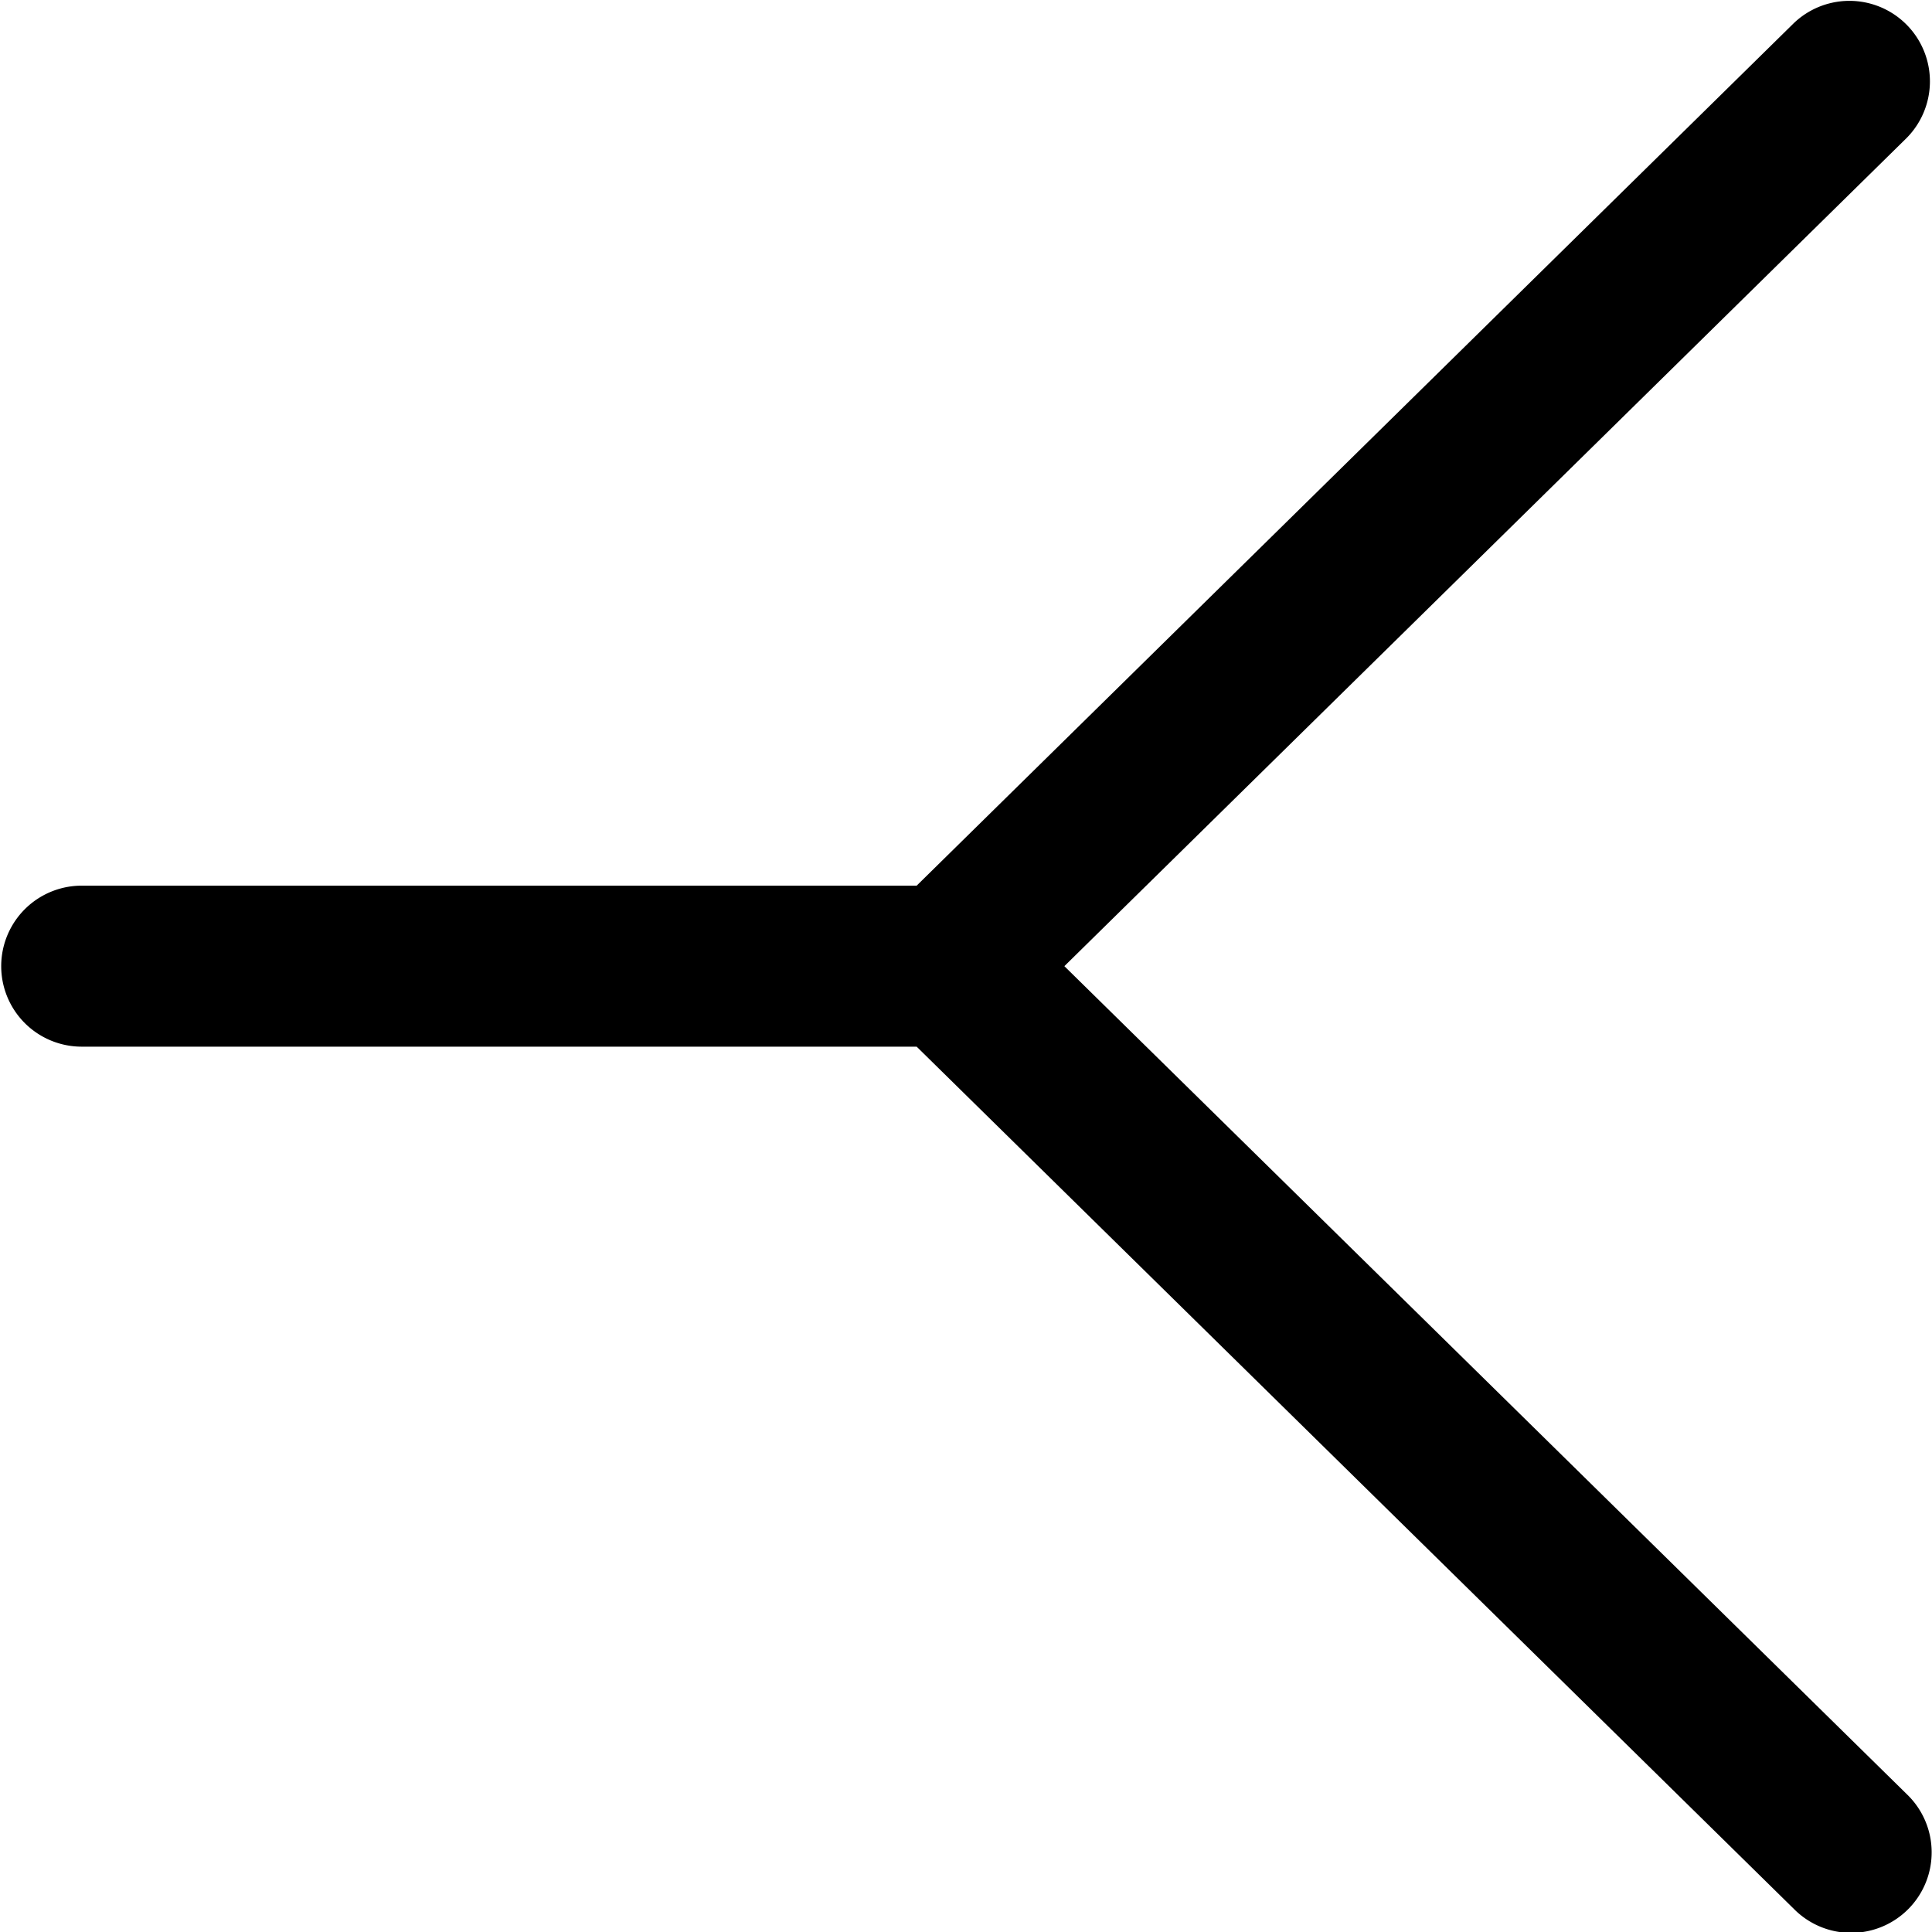
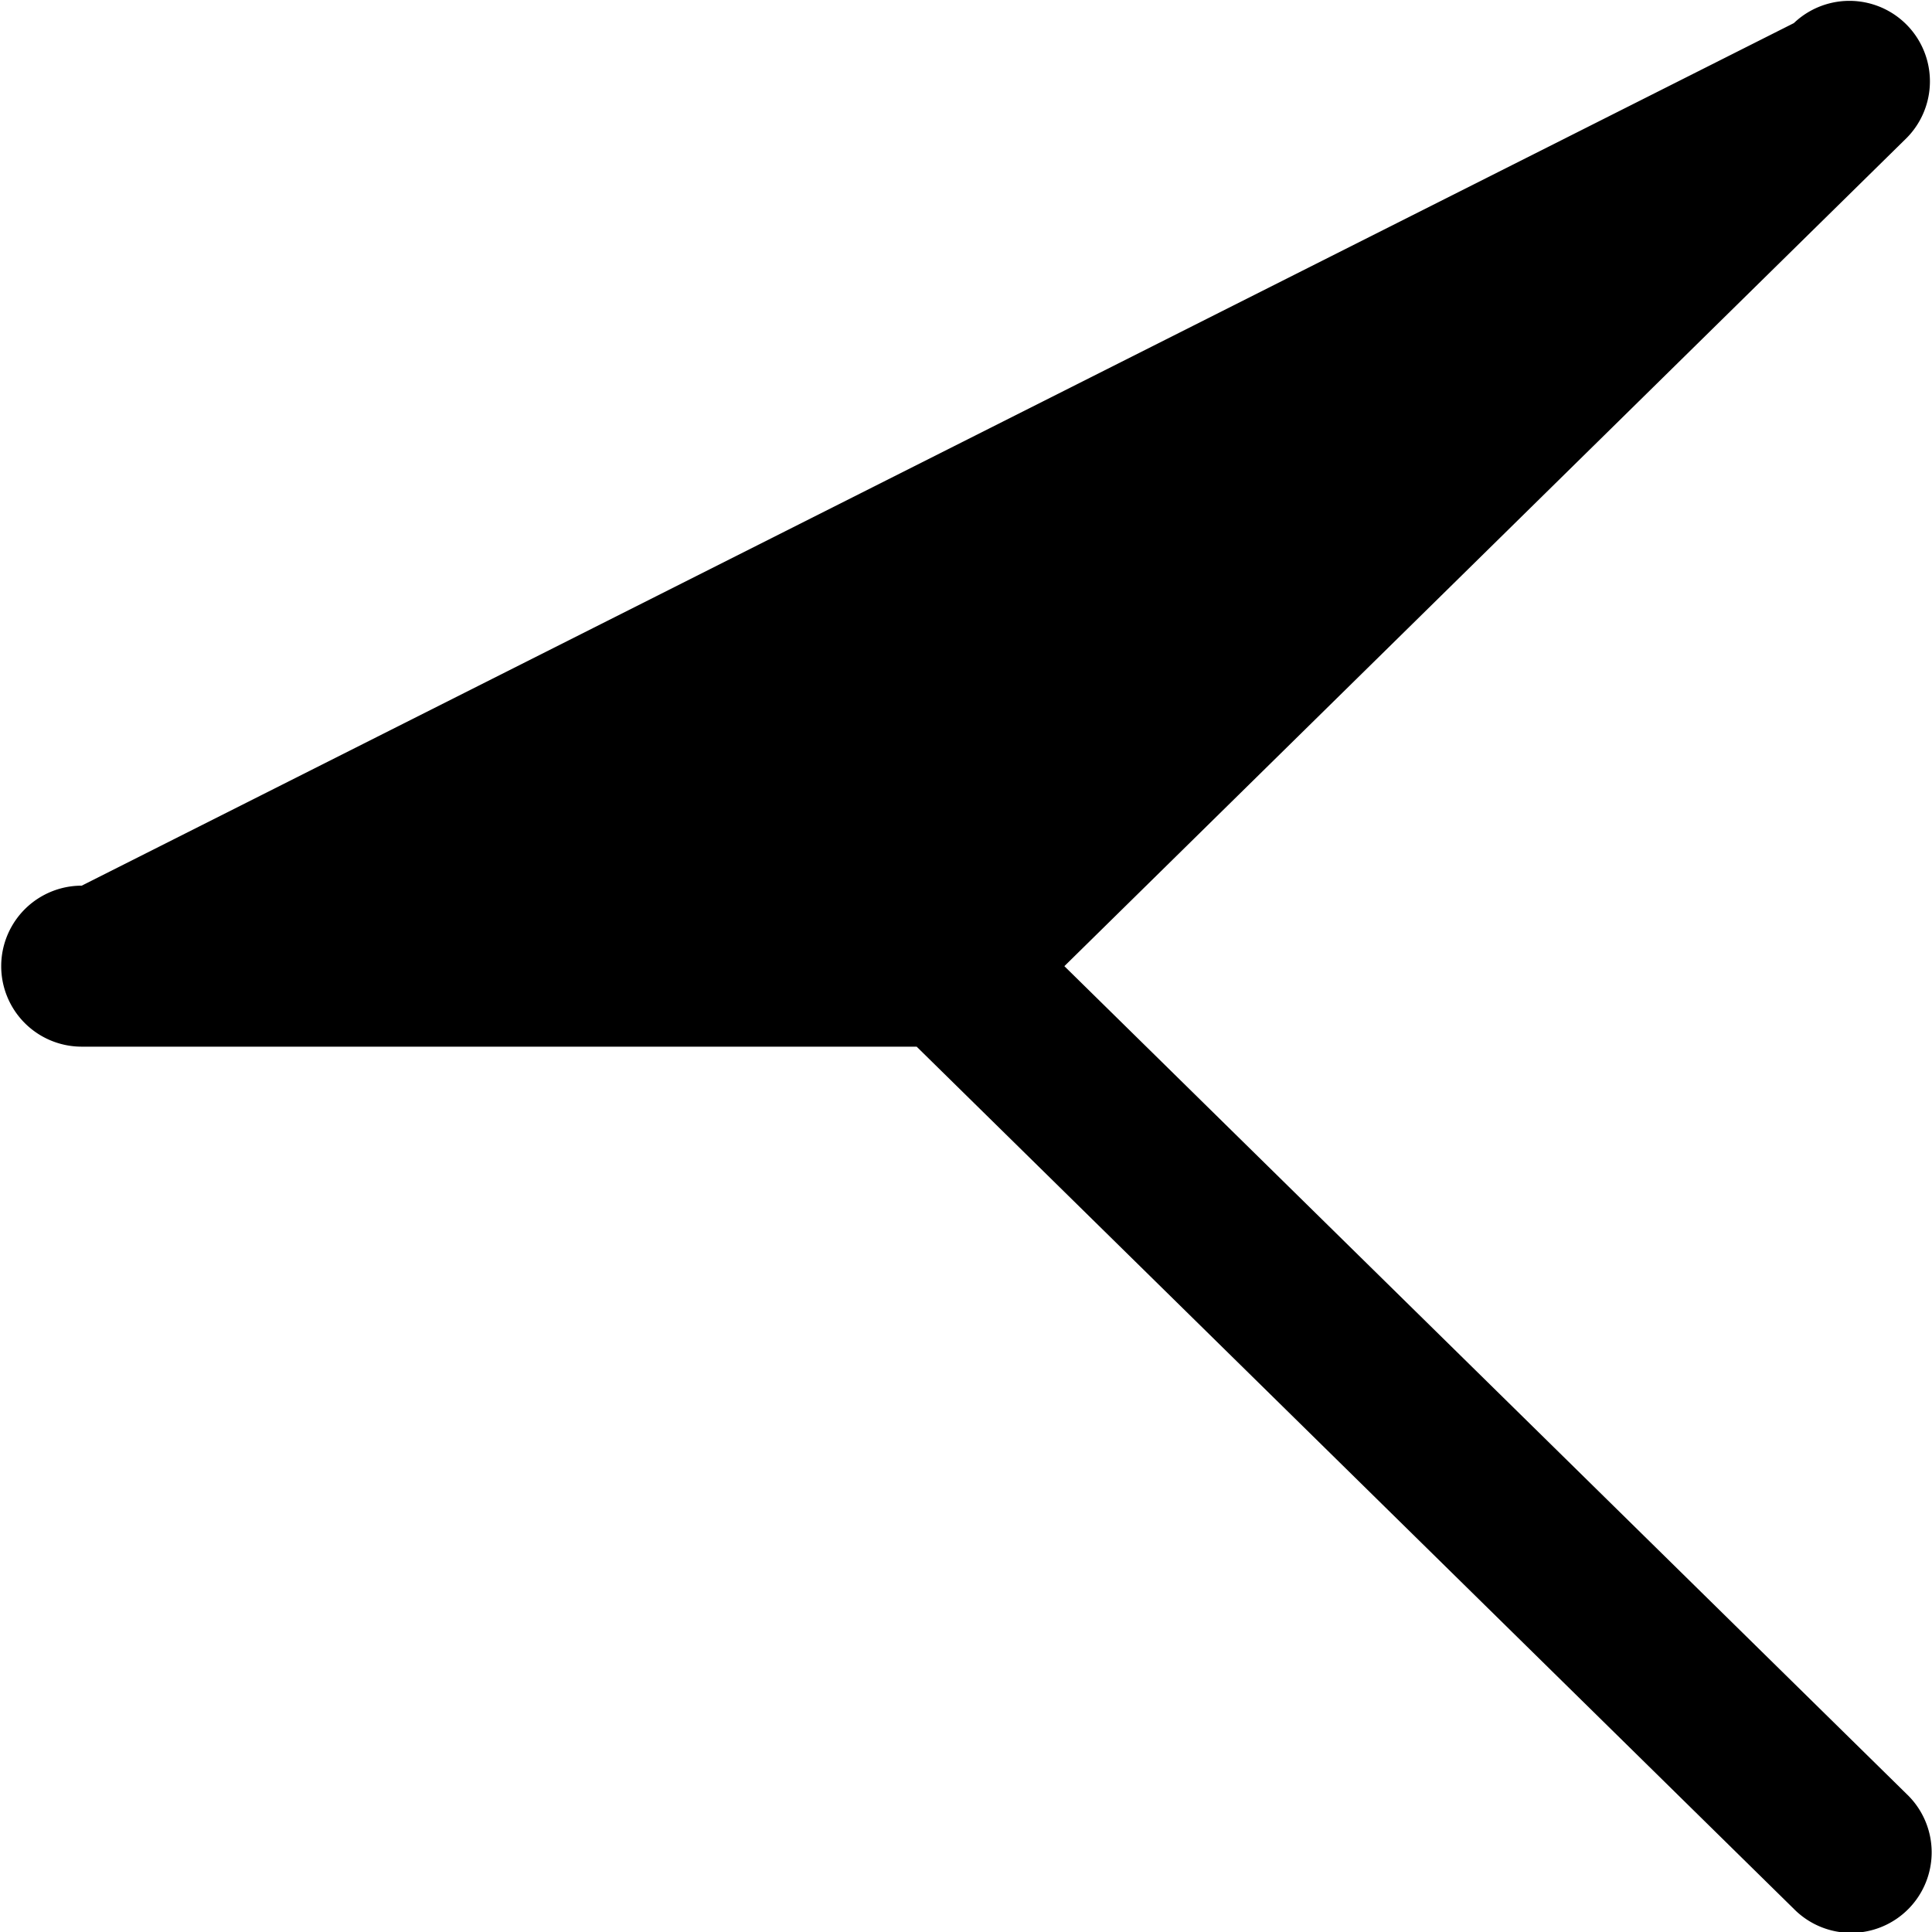
<svg xmlns="http://www.w3.org/2000/svg" fill="none" viewBox="0 0 24 24">
-   <path fill="#000000" fill-rule="evenodd" d="M11.387 13.002H1.015a1 1 0 0 1 0 -2h10.372L22.284 0.287a1 1 0 0 1 1.402 1.426L13.222 12.002l10.464 10.285a1 1 0 1 1 -1.402 1.426L11.387 13.002Z" clip-rule="evenodd" stroke-width="1" />
+   <path fill="#000000" fill-rule="evenodd" d="M11.387 13.002H1.015a1 1 0 0 1 0 -2L22.284 0.287a1 1 0 0 1 1.402 1.426L13.222 12.002l10.464 10.285a1 1 0 1 1 -1.402 1.426L11.387 13.002Z" clip-rule="evenodd" stroke-width="1" />
</svg>